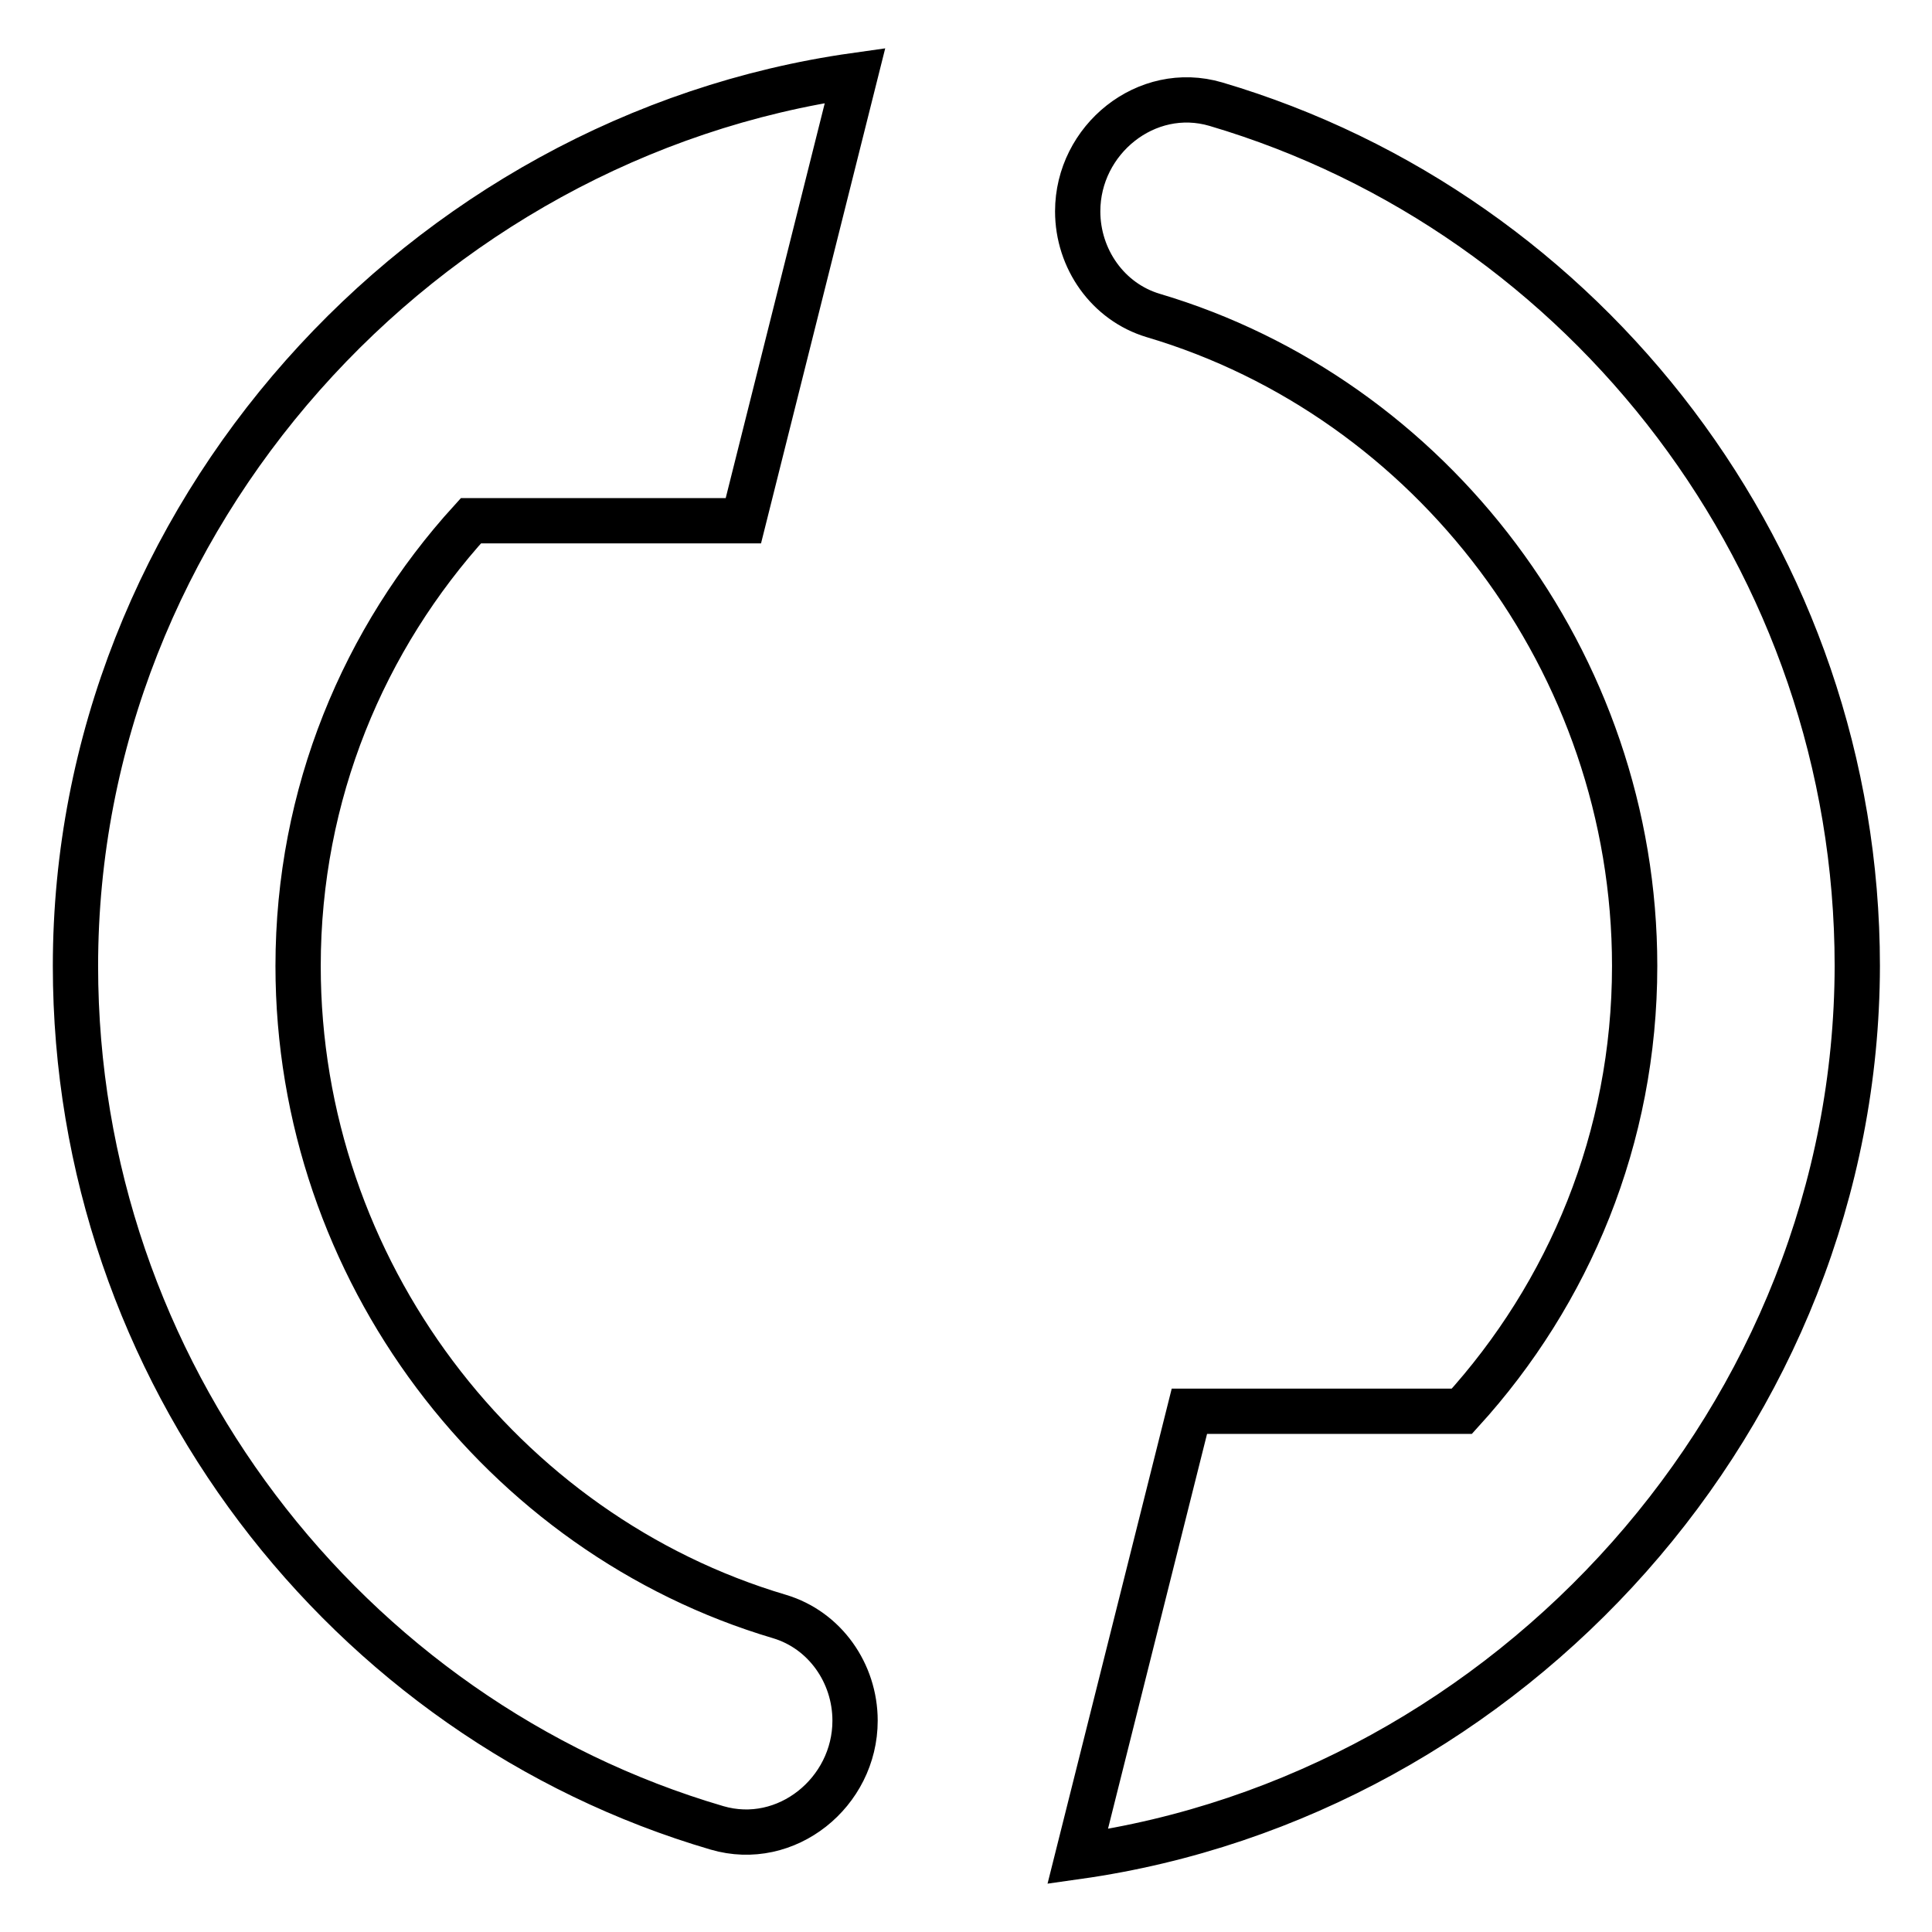
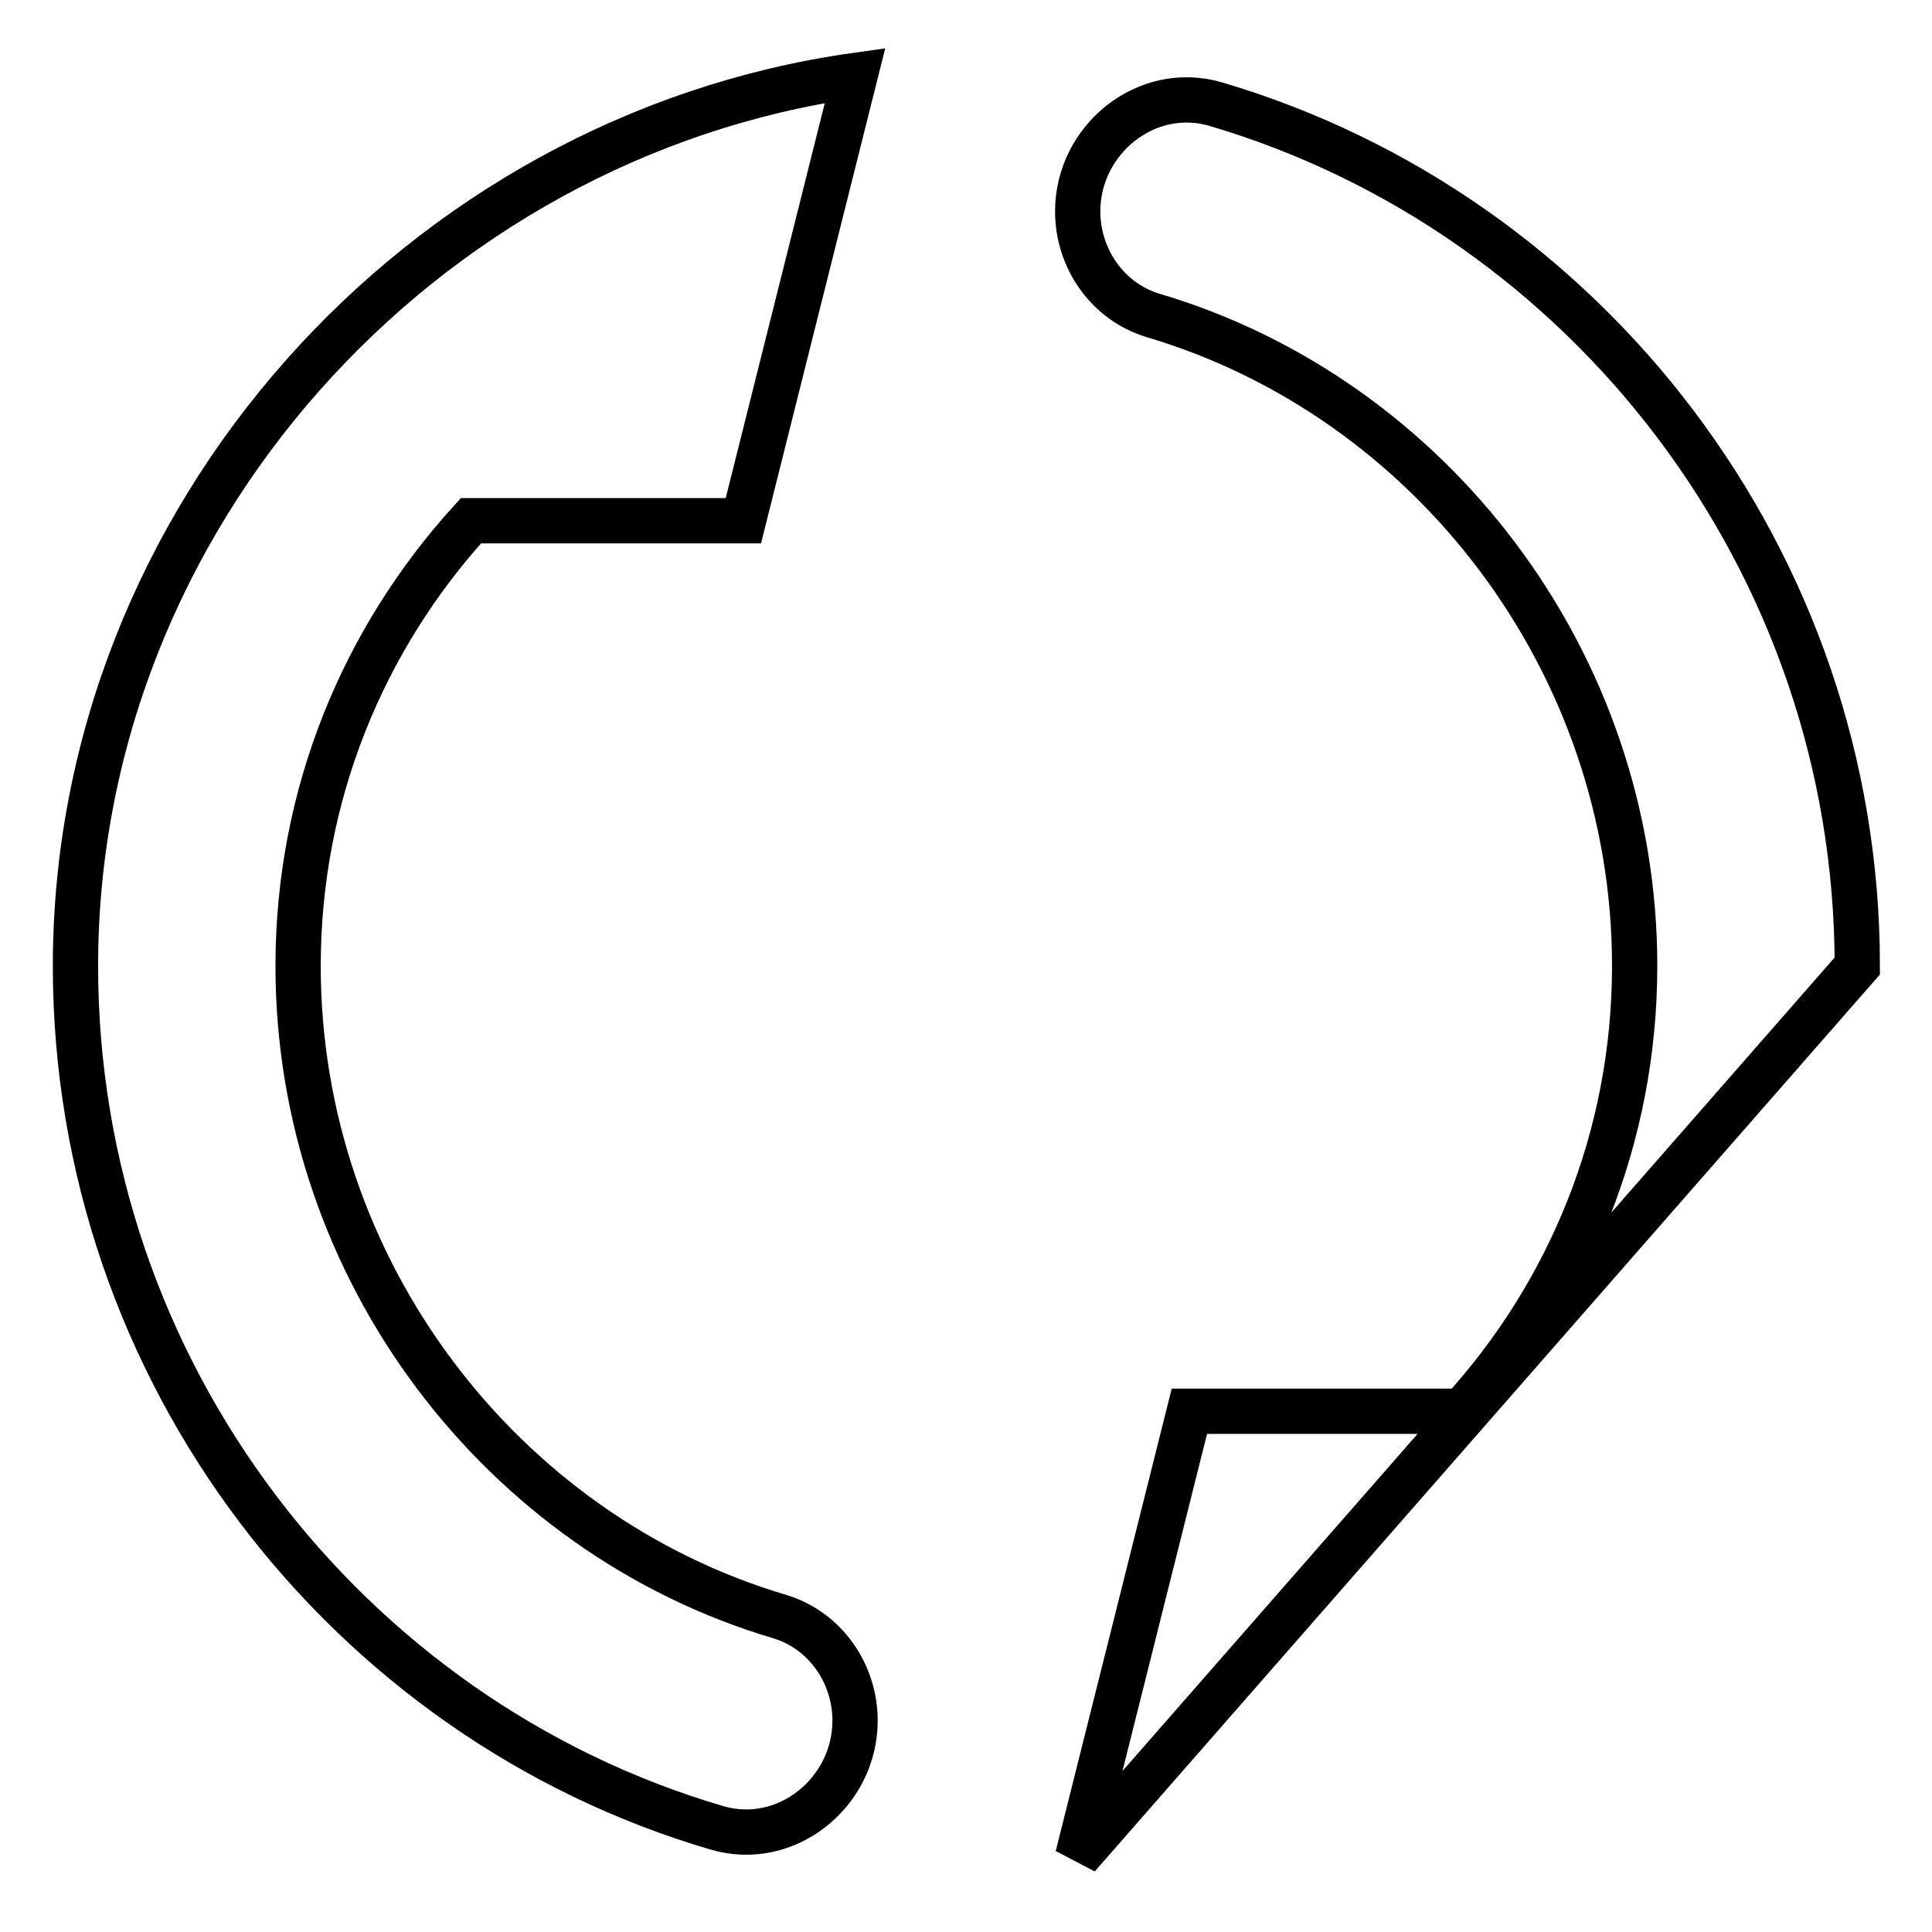
<svg xmlns="http://www.w3.org/2000/svg" version="1.1" x="0px" y="0px" viewBox="0 0 256 256" enable-background="new 0 0 256 256" xml:space="preserve">
  <g>
-     <path stroke-width="6" fill-opacity="0" stroke="#000000" d="M142.8,246l14.8-59h36.1c14.2-15.6,22.9-36.2,22.9-59c0-40.3-27-75.3-63.8-86.2c-6-1.8-10-7.5-10-13.8l0,0 c0-9.5,9.1-16.9,18.3-14.2c49.1,14.5,85,60.5,85,114.2C246,187.5,200.1,237.9,142.8,246L142.8,246z M10,128 C10,68.5,55.9,18.1,113.3,10L98.5,69H62.4c-14.2,15.6-22.9,36.2-22.9,59c0,40.3,27,75.3,63.8,86.2c6,1.8,10,7.5,10,13.8l0,0 c0,9.5-9.1,16.9-18.3,14.2C45.9,227.8,10,181.7,10,128L10,128z" />
+     <path stroke-width="6" fill-opacity="0" stroke="#000000" d="M142.8,246l14.8-59h36.1c14.2-15.6,22.9-36.2,22.9-59c0-40.3-27-75.3-63.8-86.2c-6-1.8-10-7.5-10-13.8l0,0 c0-9.5,9.1-16.9,18.3-14.2c49.1,14.5,85,60.5,85,114.2L142.8,246z M10,128 C10,68.5,55.9,18.1,113.3,10L98.5,69H62.4c-14.2,15.6-22.9,36.2-22.9,59c0,40.3,27,75.3,63.8,86.2c6,1.8,10,7.5,10,13.8l0,0 c0,9.5-9.1,16.9-18.3,14.2C45.9,227.8,10,181.7,10,128L10,128z" />
  </g>
</svg>